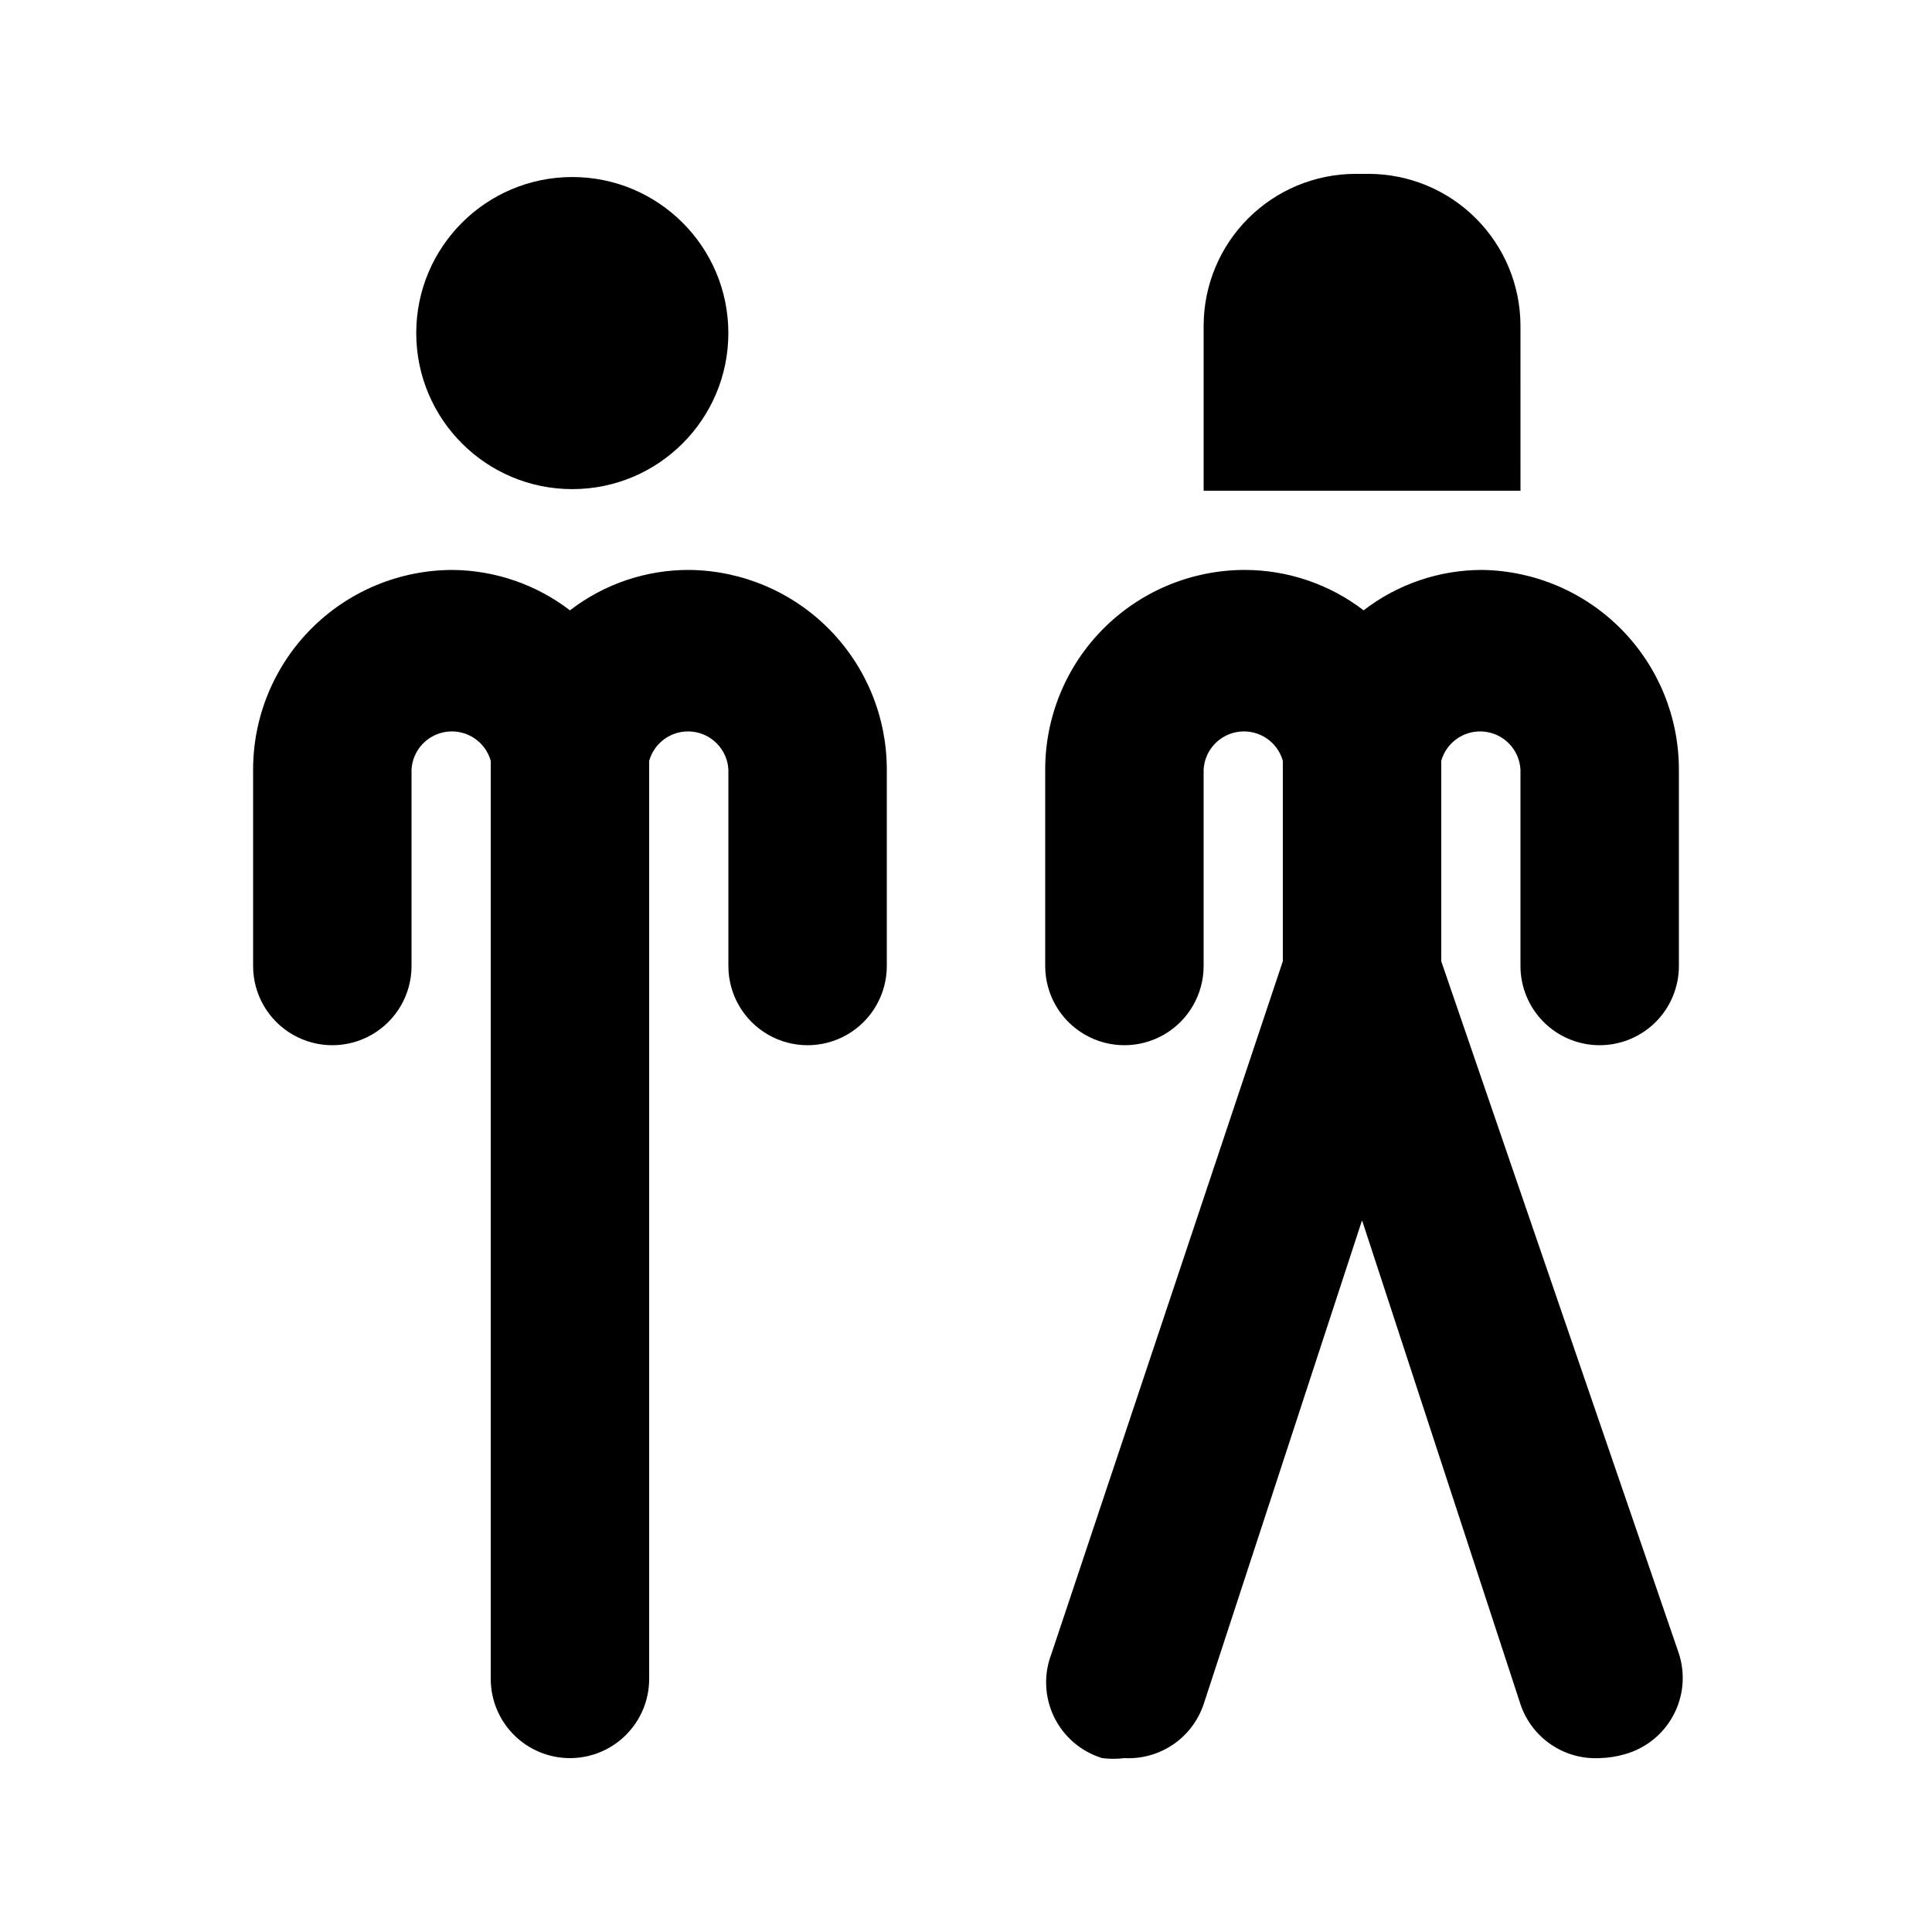
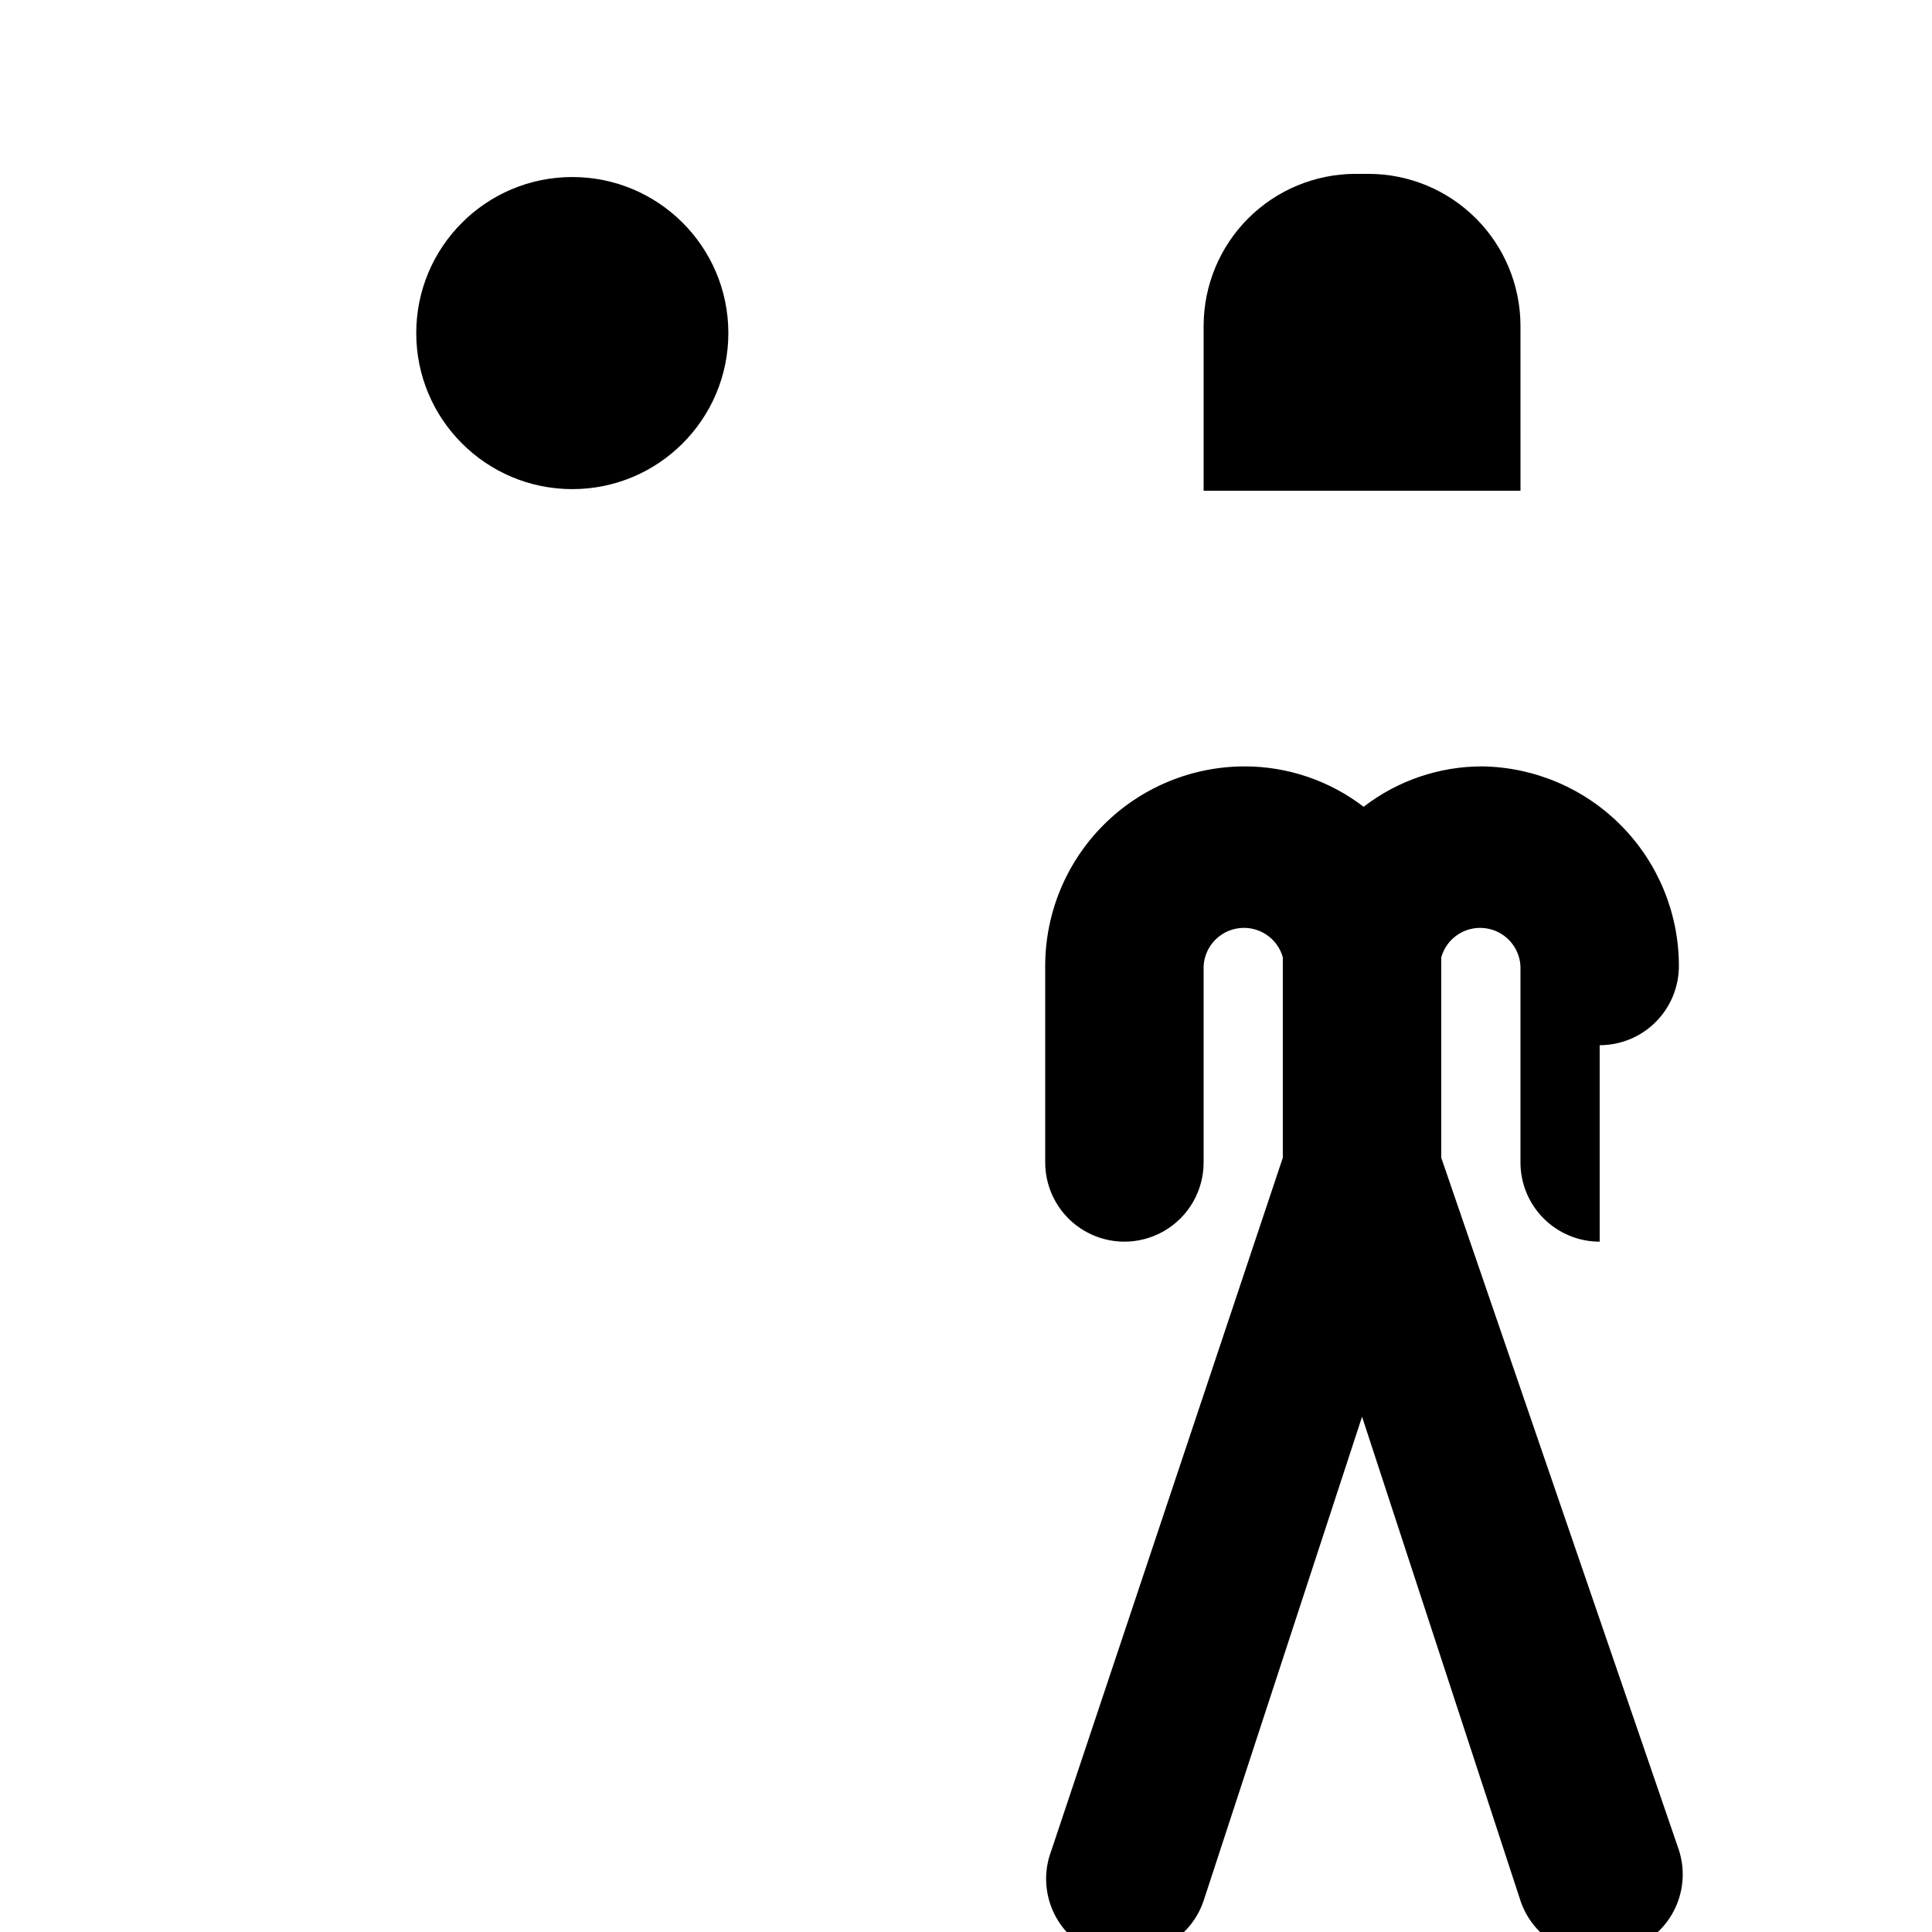
<svg xmlns="http://www.w3.org/2000/svg" fill="#000000" width="800px" height="800px" version="1.1" viewBox="144 144 512 512">
  <g>
-     <path d="m326.95 295.04c-11.535-0.113-22.773 3.66-31.906 10.707-8.922-6.844-19.828-10.602-31.07-10.707-14.027 0-27.484 5.574-37.406 15.492-9.918 9.922-15.492 23.379-15.492 37.406v52.062c0 7.5 4 14.43 10.496 18.18s14.496 3.75 20.992 0 10.496-10.68 10.496-18.18v-52.062c0.293-5.223 4.316-9.469 9.52-10.039 5.199-0.574 10.051 2.695 11.473 7.731v2.309 240.99c0 5.57 2.211 10.906 6.148 14.844s9.277 6.148 14.844 6.148c5.566 0 10.906-2.211 14.844-6.148s6.148-9.273 6.148-14.844v-240.99-2.309c1.422-5.035 6.273-8.305 11.473-7.731 5.199 0.57 9.227 4.816 9.52 10.039v52.062c0 7.5 4 14.43 10.496 18.18 6.492 3.75 14.496 3.75 20.992 0 6.492-3.75 10.496-10.68 10.496-18.18v-52.062c0-13.887-5.457-27.215-15.199-37.113-9.738-9.895-22.98-15.566-36.863-15.785z" />
    <path d="m337.02 232.27c0 22.836-18.516 41.352-41.355 41.352-22.84 0-41.355-18.516-41.355-41.352 0-22.84 18.516-41.355 41.355-41.355 22.84 0 41.355 18.516 41.355 41.355" />
    <path d="m546.94 230.17c-0.055-10.617-4.297-20.781-11.805-28.289-7.504-7.508-17.672-11.75-28.289-11.805h-3.777c-10.617 0.055-20.785 4.297-28.293 11.805-7.504 7.508-11.746 17.672-11.801 28.289v43.875h83.969z" />
-     <path d="m567.93 420.99c5.57 0 10.91-2.215 14.844-6.148 3.938-3.938 6.148-9.277 6.148-14.844v-52.062c0.004-13.887-5.453-27.215-15.195-37.113-9.738-9.895-22.98-15.566-36.863-15.785-11.391-0.02-22.469 3.746-31.488 10.707-9.035-6.93-20.102-10.695-31.488-10.707-14.031 0-27.484 5.574-37.406 15.492-9.922 9.922-15.492 23.379-15.492 37.406v52.062c0 7.5 4 14.43 10.496 18.18 6.492 3.75 14.496 3.75 20.992 0 6.492-3.75 10.496-10.68 10.496-18.18v-52.062c0.293-5.223 4.316-9.469 9.516-10.039 5.199-0.574 10.055 2.695 11.473 7.731v2.309 50.801l-61.297 183.47 0.004 0.004c-2.125 5.445-1.883 11.527 0.664 16.785 2.551 5.262 7.18 9.219 12.77 10.922 1.949 0.246 3.926 0.246 5.879 0 4.574 0.238 9.105-1.027 12.898-3.602 3.789-2.578 6.633-6.328 8.094-10.672l41.984-128.26 41.984 128.26h-0.004c1.461 4.344 4.305 8.094 8.094 10.672 3.793 2.574 8.32 3.84 12.898 3.602 2.277-0.055 4.535-0.41 6.719-1.047 5.492-1.551 10.113-5.266 12.805-10.297 2.695-5.027 3.223-10.938 1.469-16.363l-62.977-183.47v-50.801-2.309c1.422-5.035 6.273-8.305 11.477-7.731 5.199 0.57 9.223 4.816 9.516 10.039v52.062c0 5.566 2.215 10.906 6.148 14.844 3.938 3.934 9.277 6.148 14.844 6.148z" />
+     <path d="m567.93 420.99c5.57 0 10.91-2.215 14.844-6.148 3.938-3.938 6.148-9.277 6.148-14.844c0.004-13.887-5.453-27.215-15.195-37.113-9.738-9.895-22.98-15.566-36.863-15.785-11.391-0.02-22.469 3.746-31.488 10.707-9.035-6.93-20.102-10.695-31.488-10.707-14.031 0-27.484 5.574-37.406 15.492-9.922 9.922-15.492 23.379-15.492 37.406v52.062c0 7.5 4 14.43 10.496 18.18 6.492 3.75 14.496 3.75 20.992 0 6.492-3.75 10.496-10.68 10.496-18.18v-52.062c0.293-5.223 4.316-9.469 9.516-10.039 5.199-0.574 10.055 2.695 11.473 7.731v2.309 50.801l-61.297 183.47 0.004 0.004c-2.125 5.445-1.883 11.527 0.664 16.785 2.551 5.262 7.18 9.219 12.77 10.922 1.949 0.246 3.926 0.246 5.879 0 4.574 0.238 9.105-1.027 12.898-3.602 3.789-2.578 6.633-6.328 8.094-10.672l41.984-128.26 41.984 128.26h-0.004c1.461 4.344 4.305 8.094 8.094 10.672 3.793 2.574 8.32 3.84 12.898 3.602 2.277-0.055 4.535-0.41 6.719-1.047 5.492-1.551 10.113-5.266 12.805-10.297 2.695-5.027 3.223-10.938 1.469-16.363l-62.977-183.47v-50.801-2.309c1.422-5.035 6.273-8.305 11.477-7.731 5.199 0.57 9.223 4.816 9.516 10.039v52.062c0 5.566 2.215 10.906 6.148 14.844 3.938 3.934 9.277 6.148 14.844 6.148z" />
  </g>
</svg>